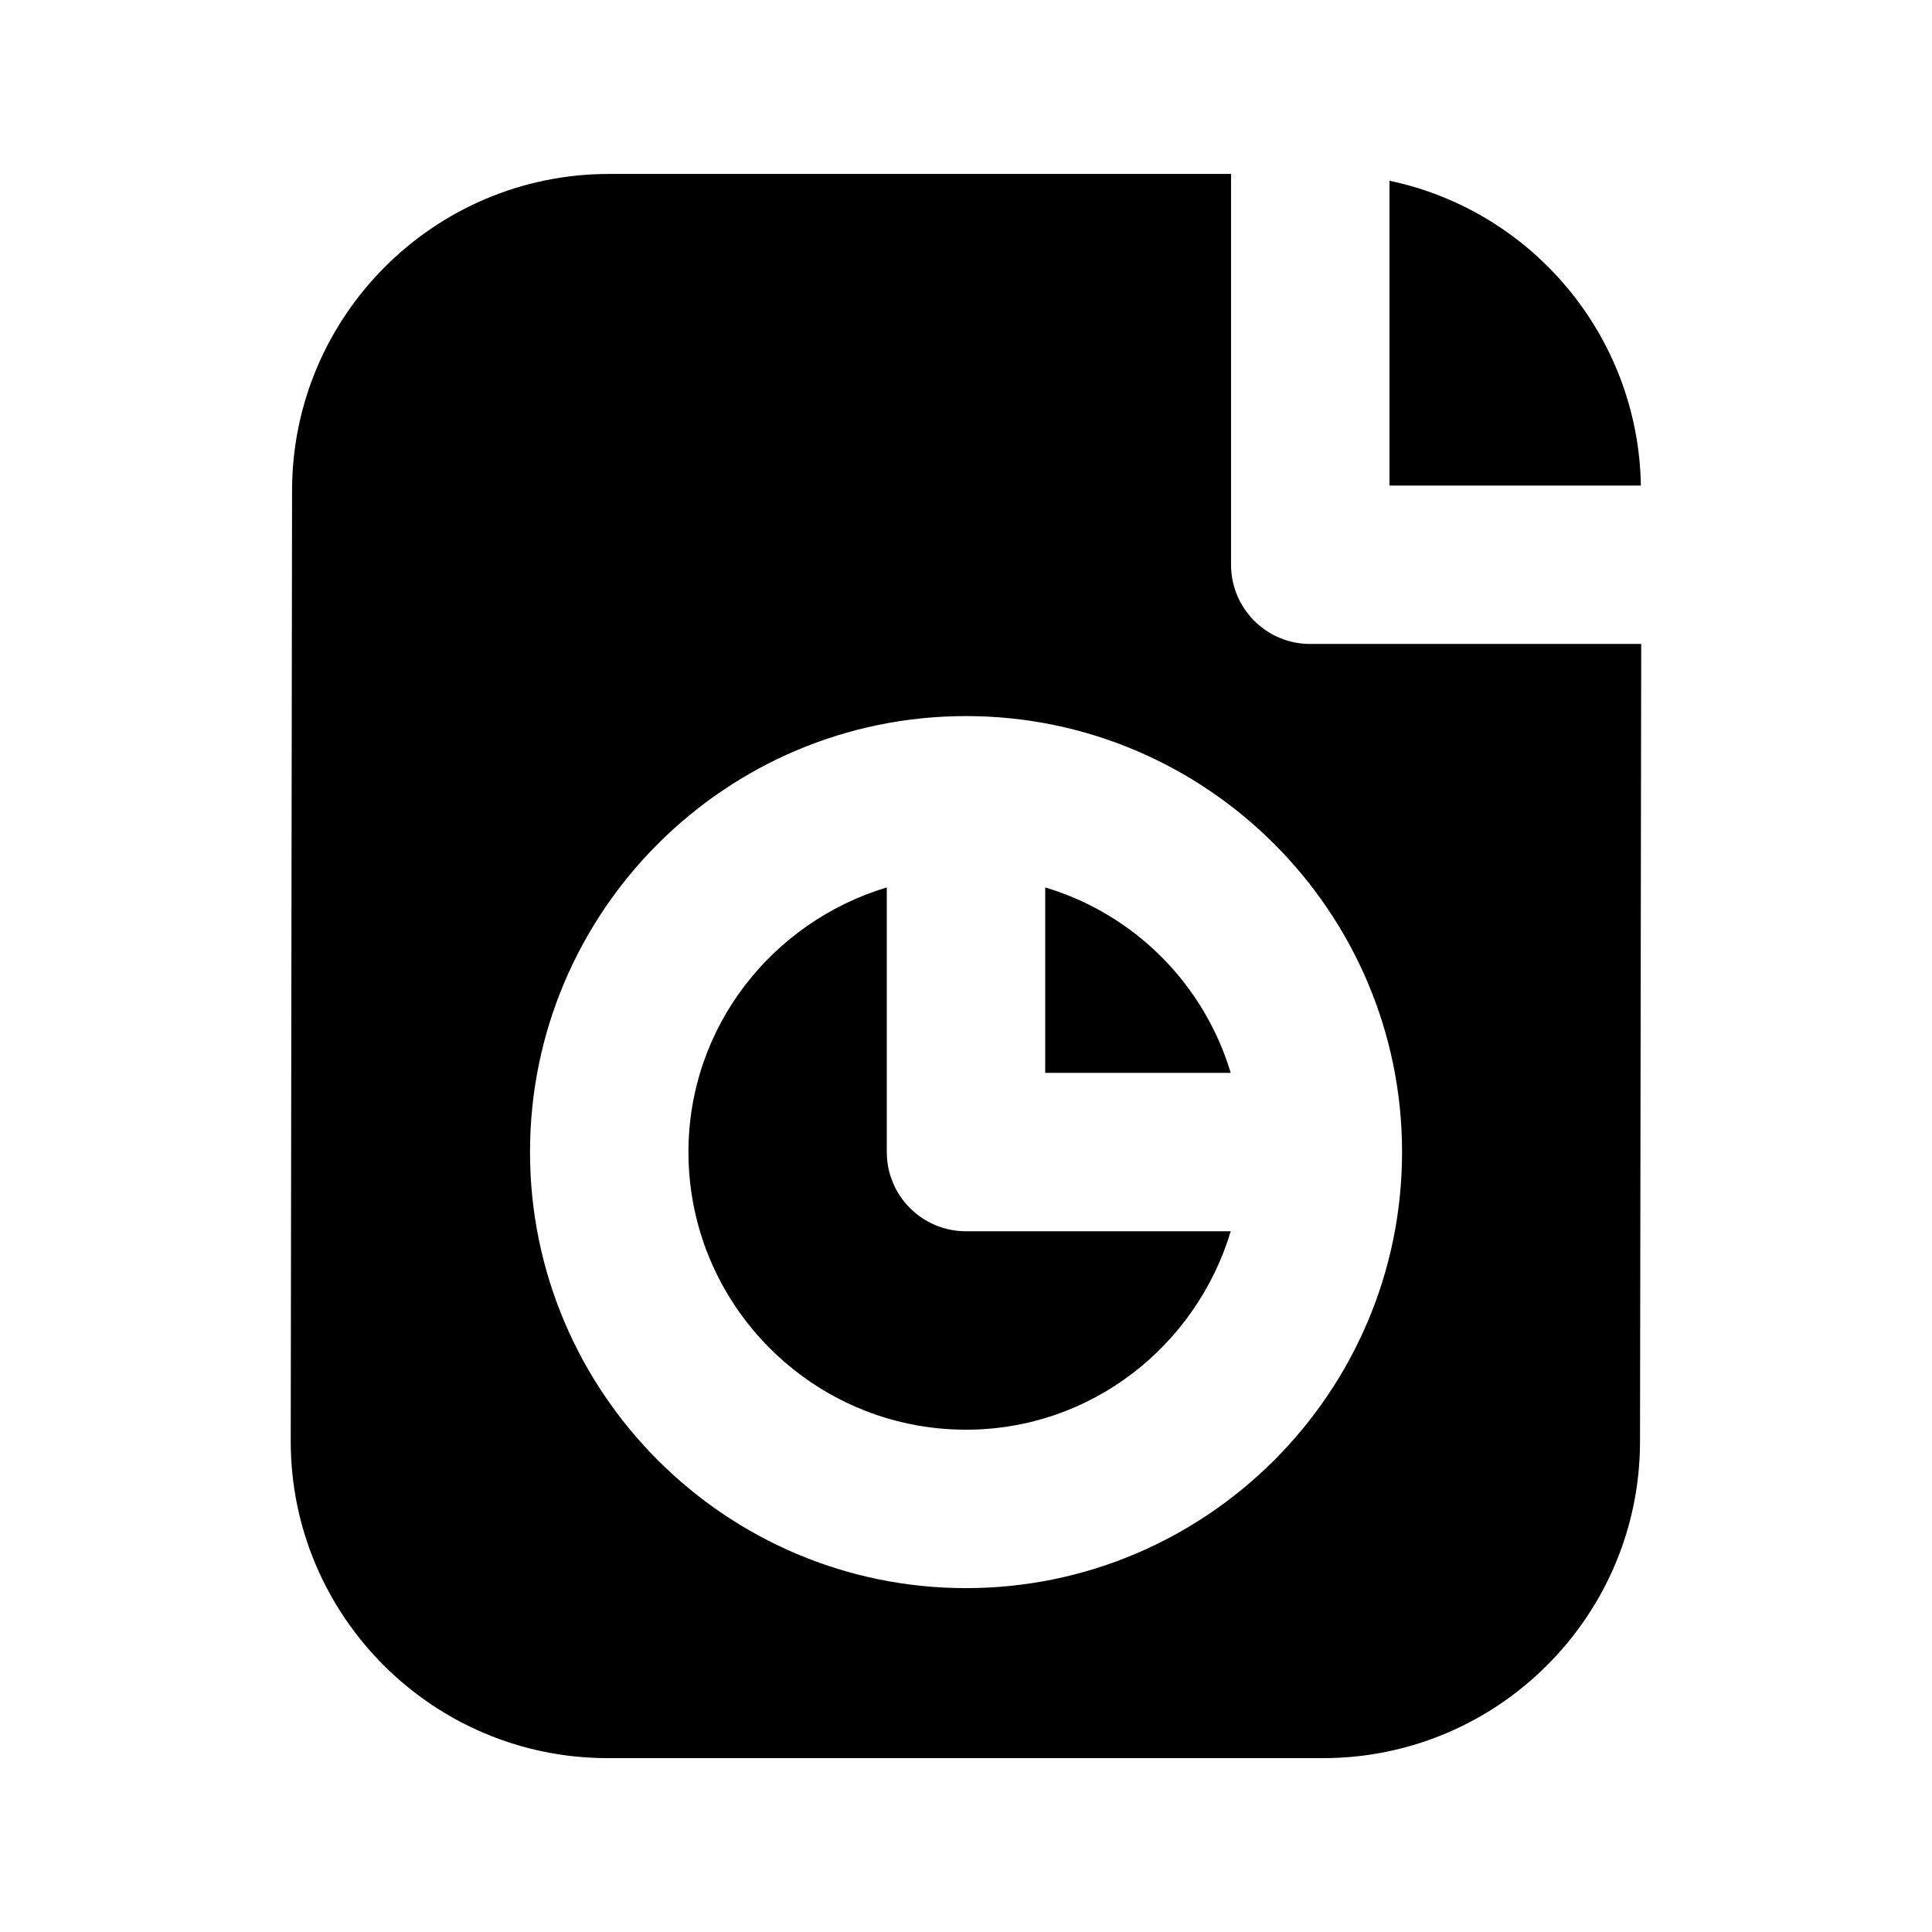
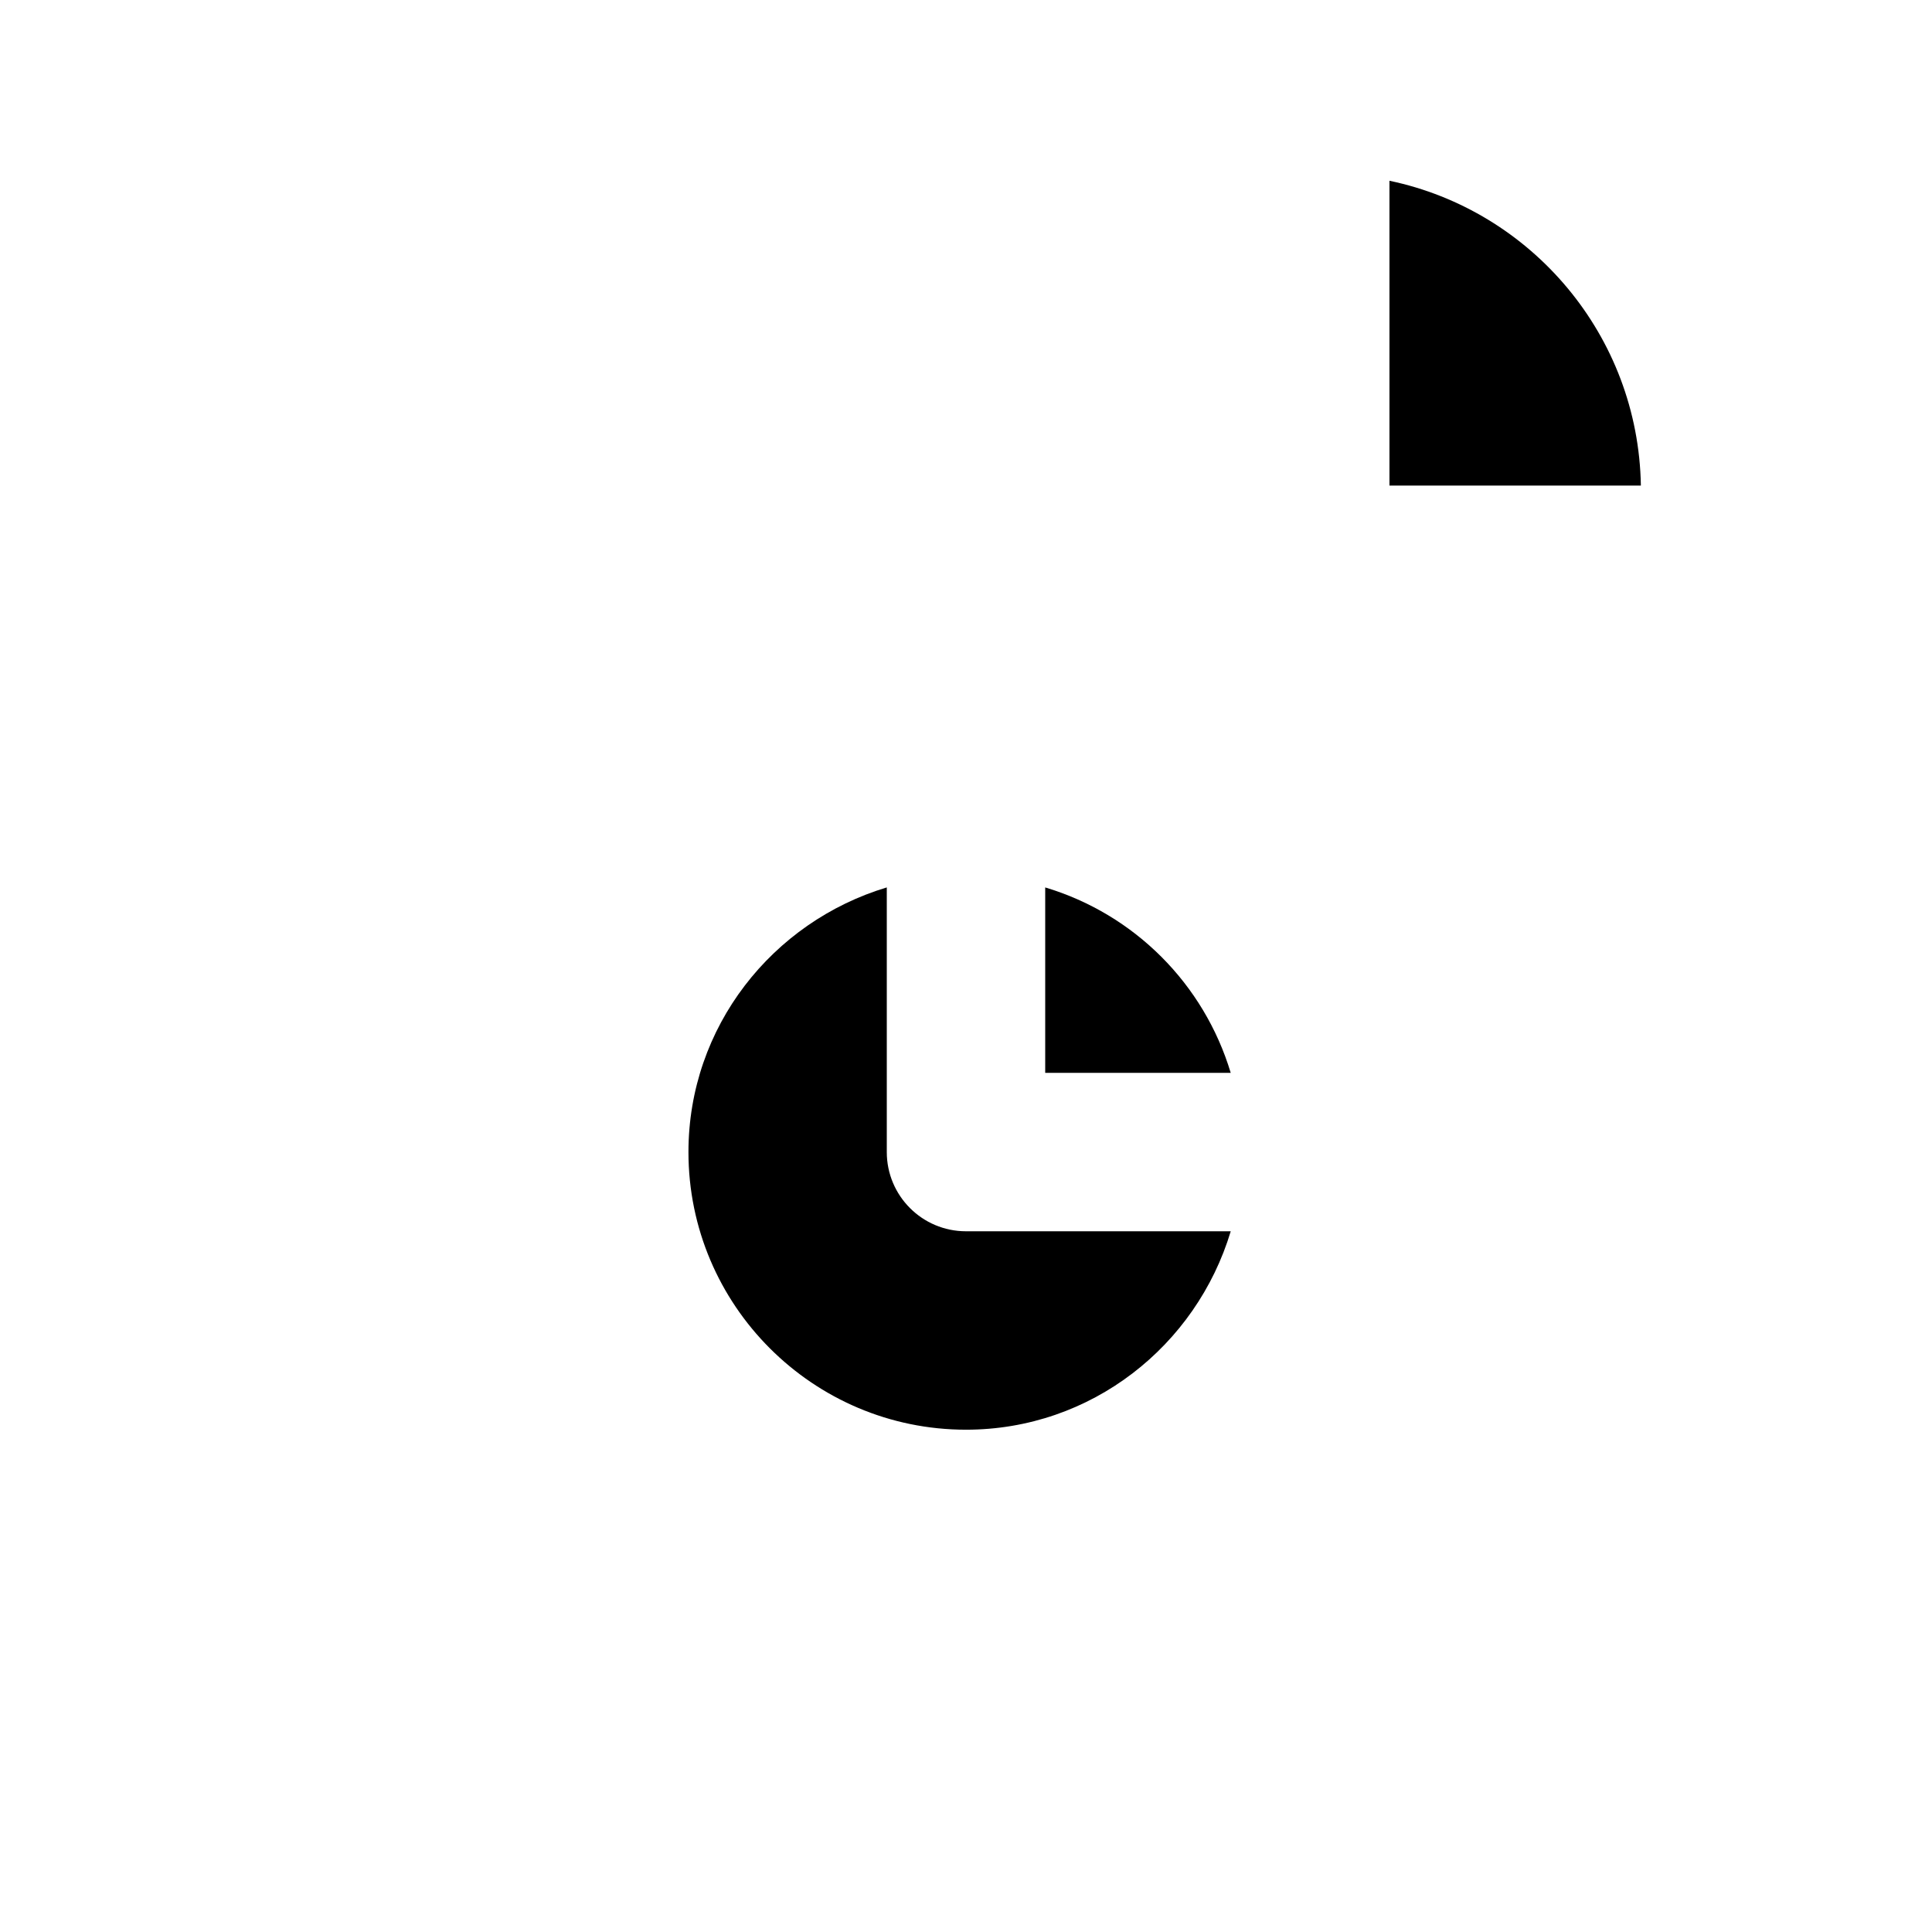
<svg xmlns="http://www.w3.org/2000/svg" fill="#000000" width="800px" height="800px" version="1.1" viewBox="144 144 512 512">
  <g>
    <path d="m420.99 428.32h49.164c-7.094-23.594-25.547-42.066-49.164-49.141z" />
    <path d="m400 470.3c-11.609 0-20.992-9.406-20.992-20.992v-70.133c-30.293 9.109-52.562 36.926-52.562 70.133 0 40.578 33 73.578 73.555 73.578 33.23 0 61.043-22.273 70.156-52.586z" />
-     <path d="m491.23 314.66c-11.609 0-20.992-9.406-20.992-20.992v-103.57h-164.87c-46.309 0-83.969 37.66-83.969 83.945l-0.355 251.89v0.02c0 46.309 37.66 83.969 83.969 83.969h189.64c46.309 0 83.969-37.66 83.969-83.945l0.316-211.33h-87.707zm-91.23 250.21c-63.711 0-115.54-51.852-115.54-115.56-0.004-63.711 51.828-115.54 115.54-115.54s115.56 51.828 115.56 115.54c-0.004 63.711-51.852 115.56-115.56 115.56z" />
    <path d="m512.22 272.68h66.629c-0.672-39.758-28.988-72.906-66.629-80.777z" />
  </g>
</svg>